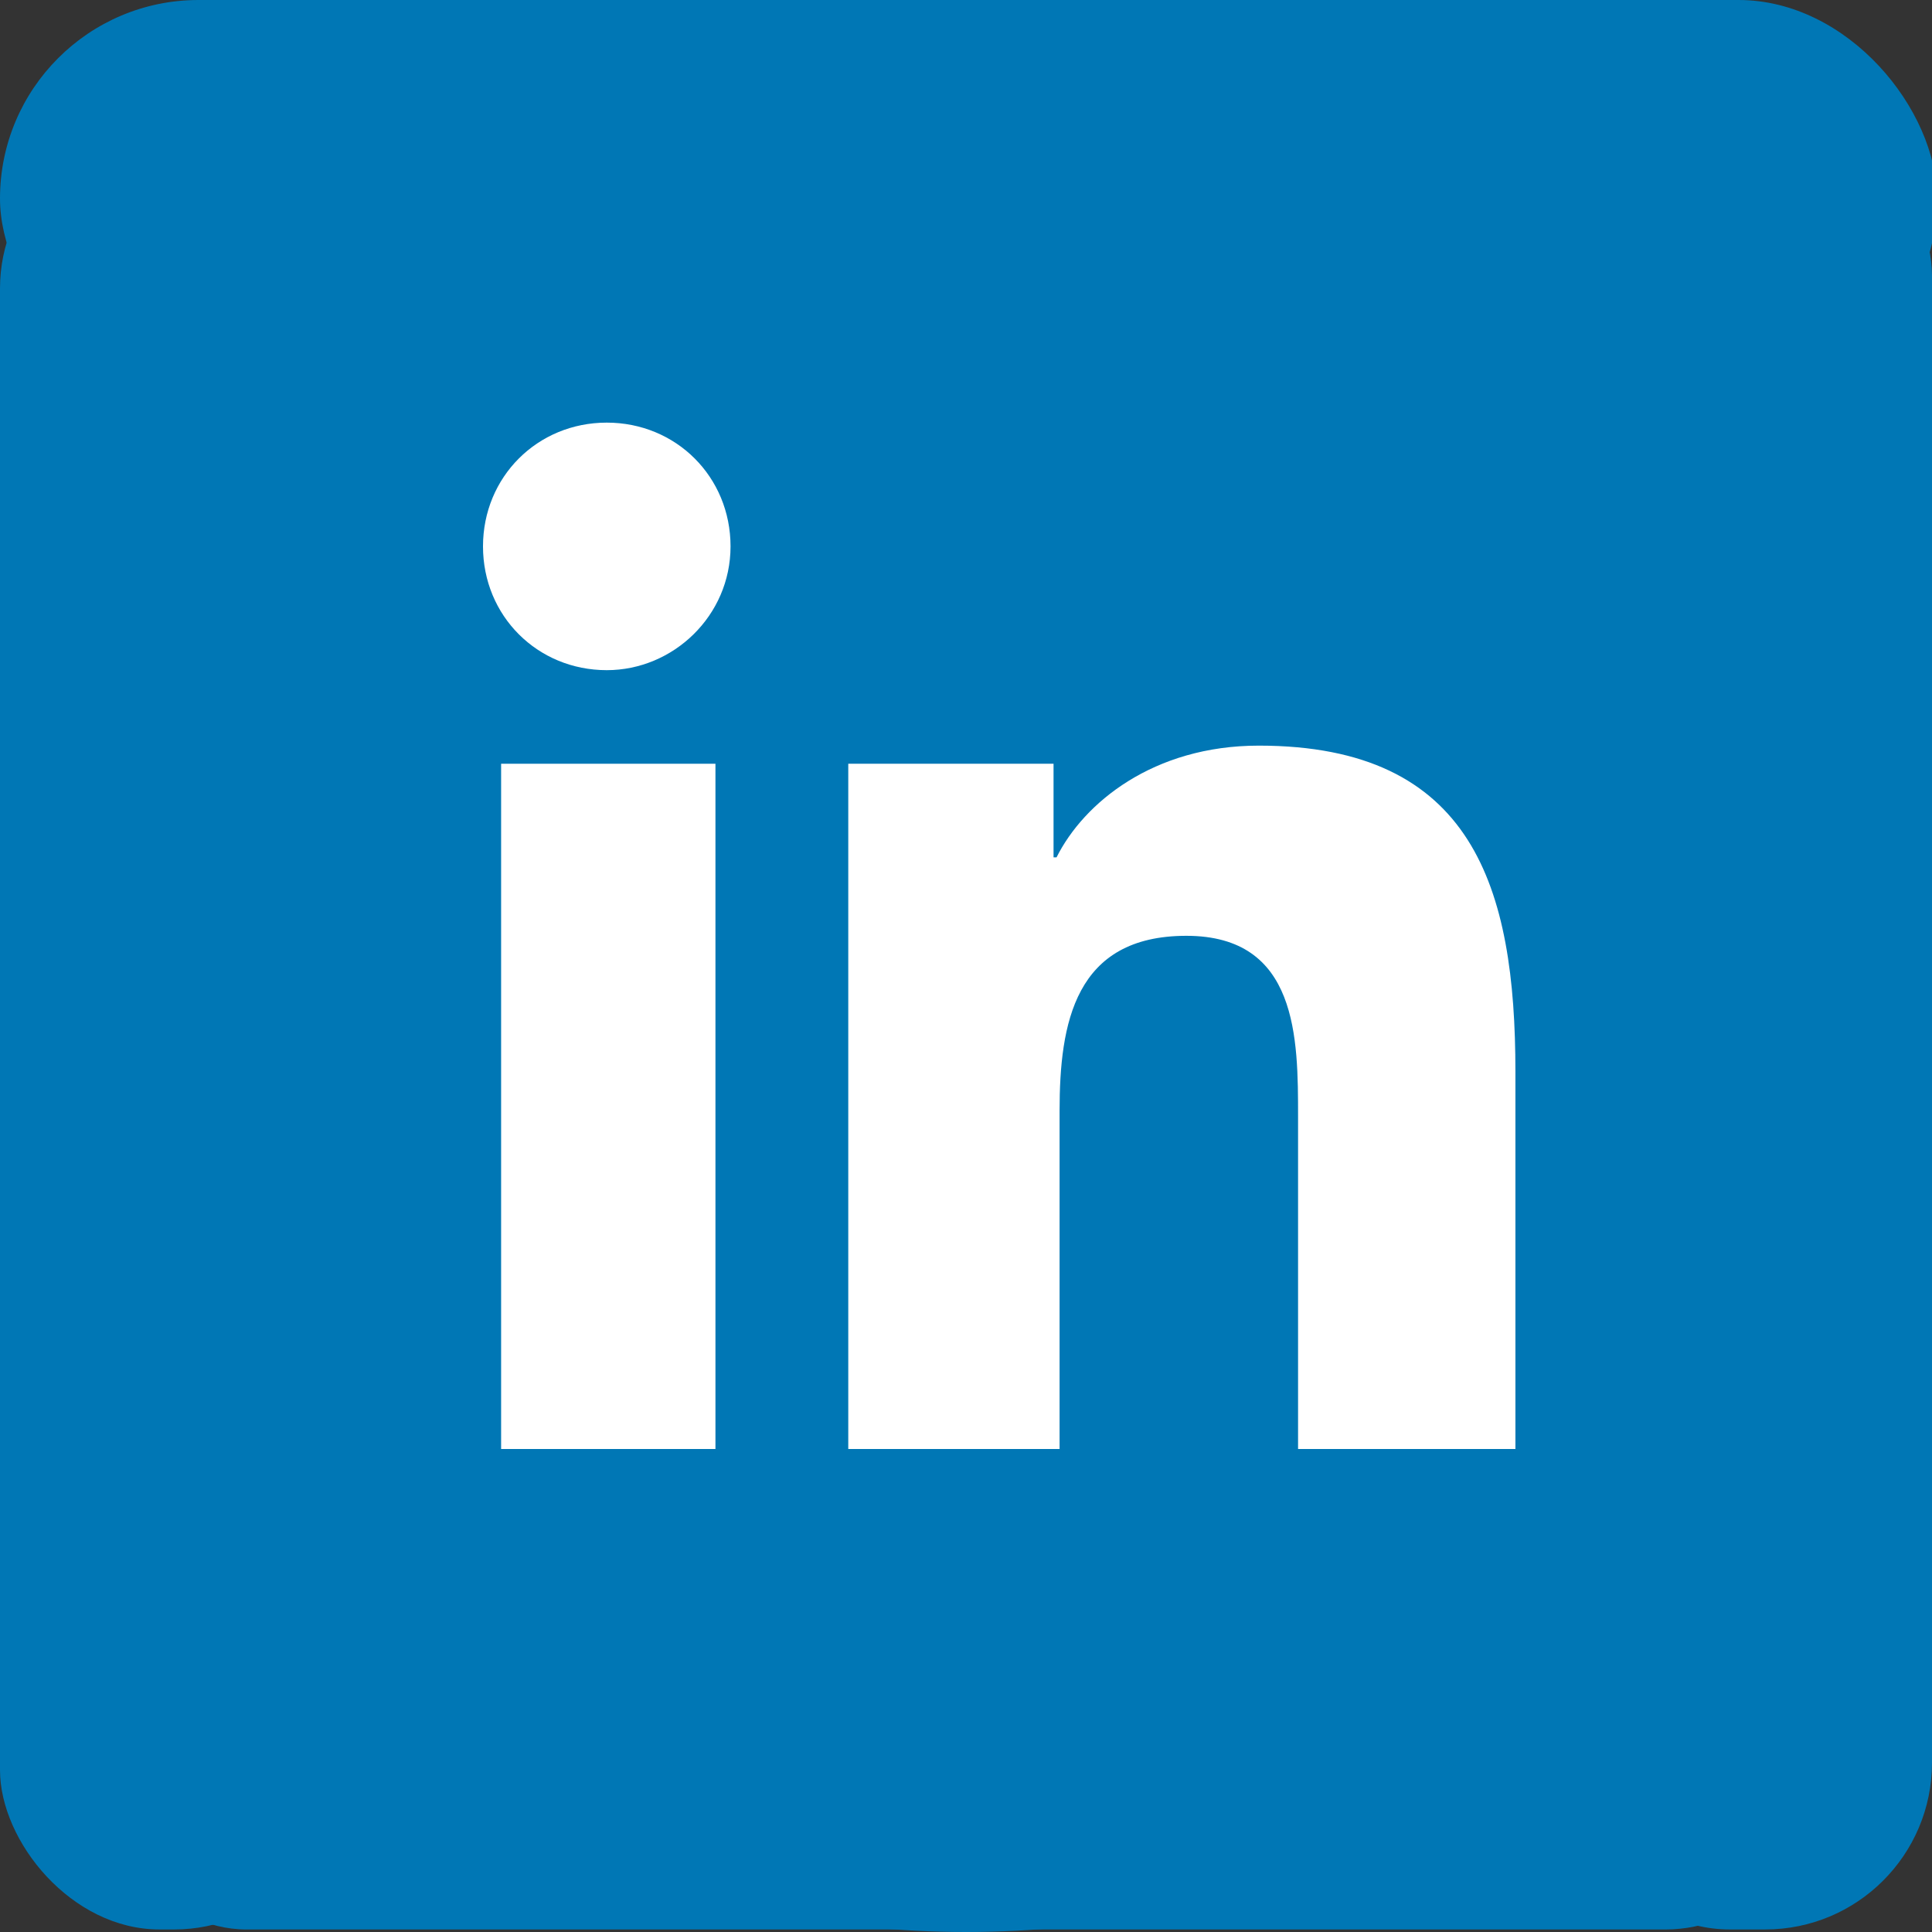
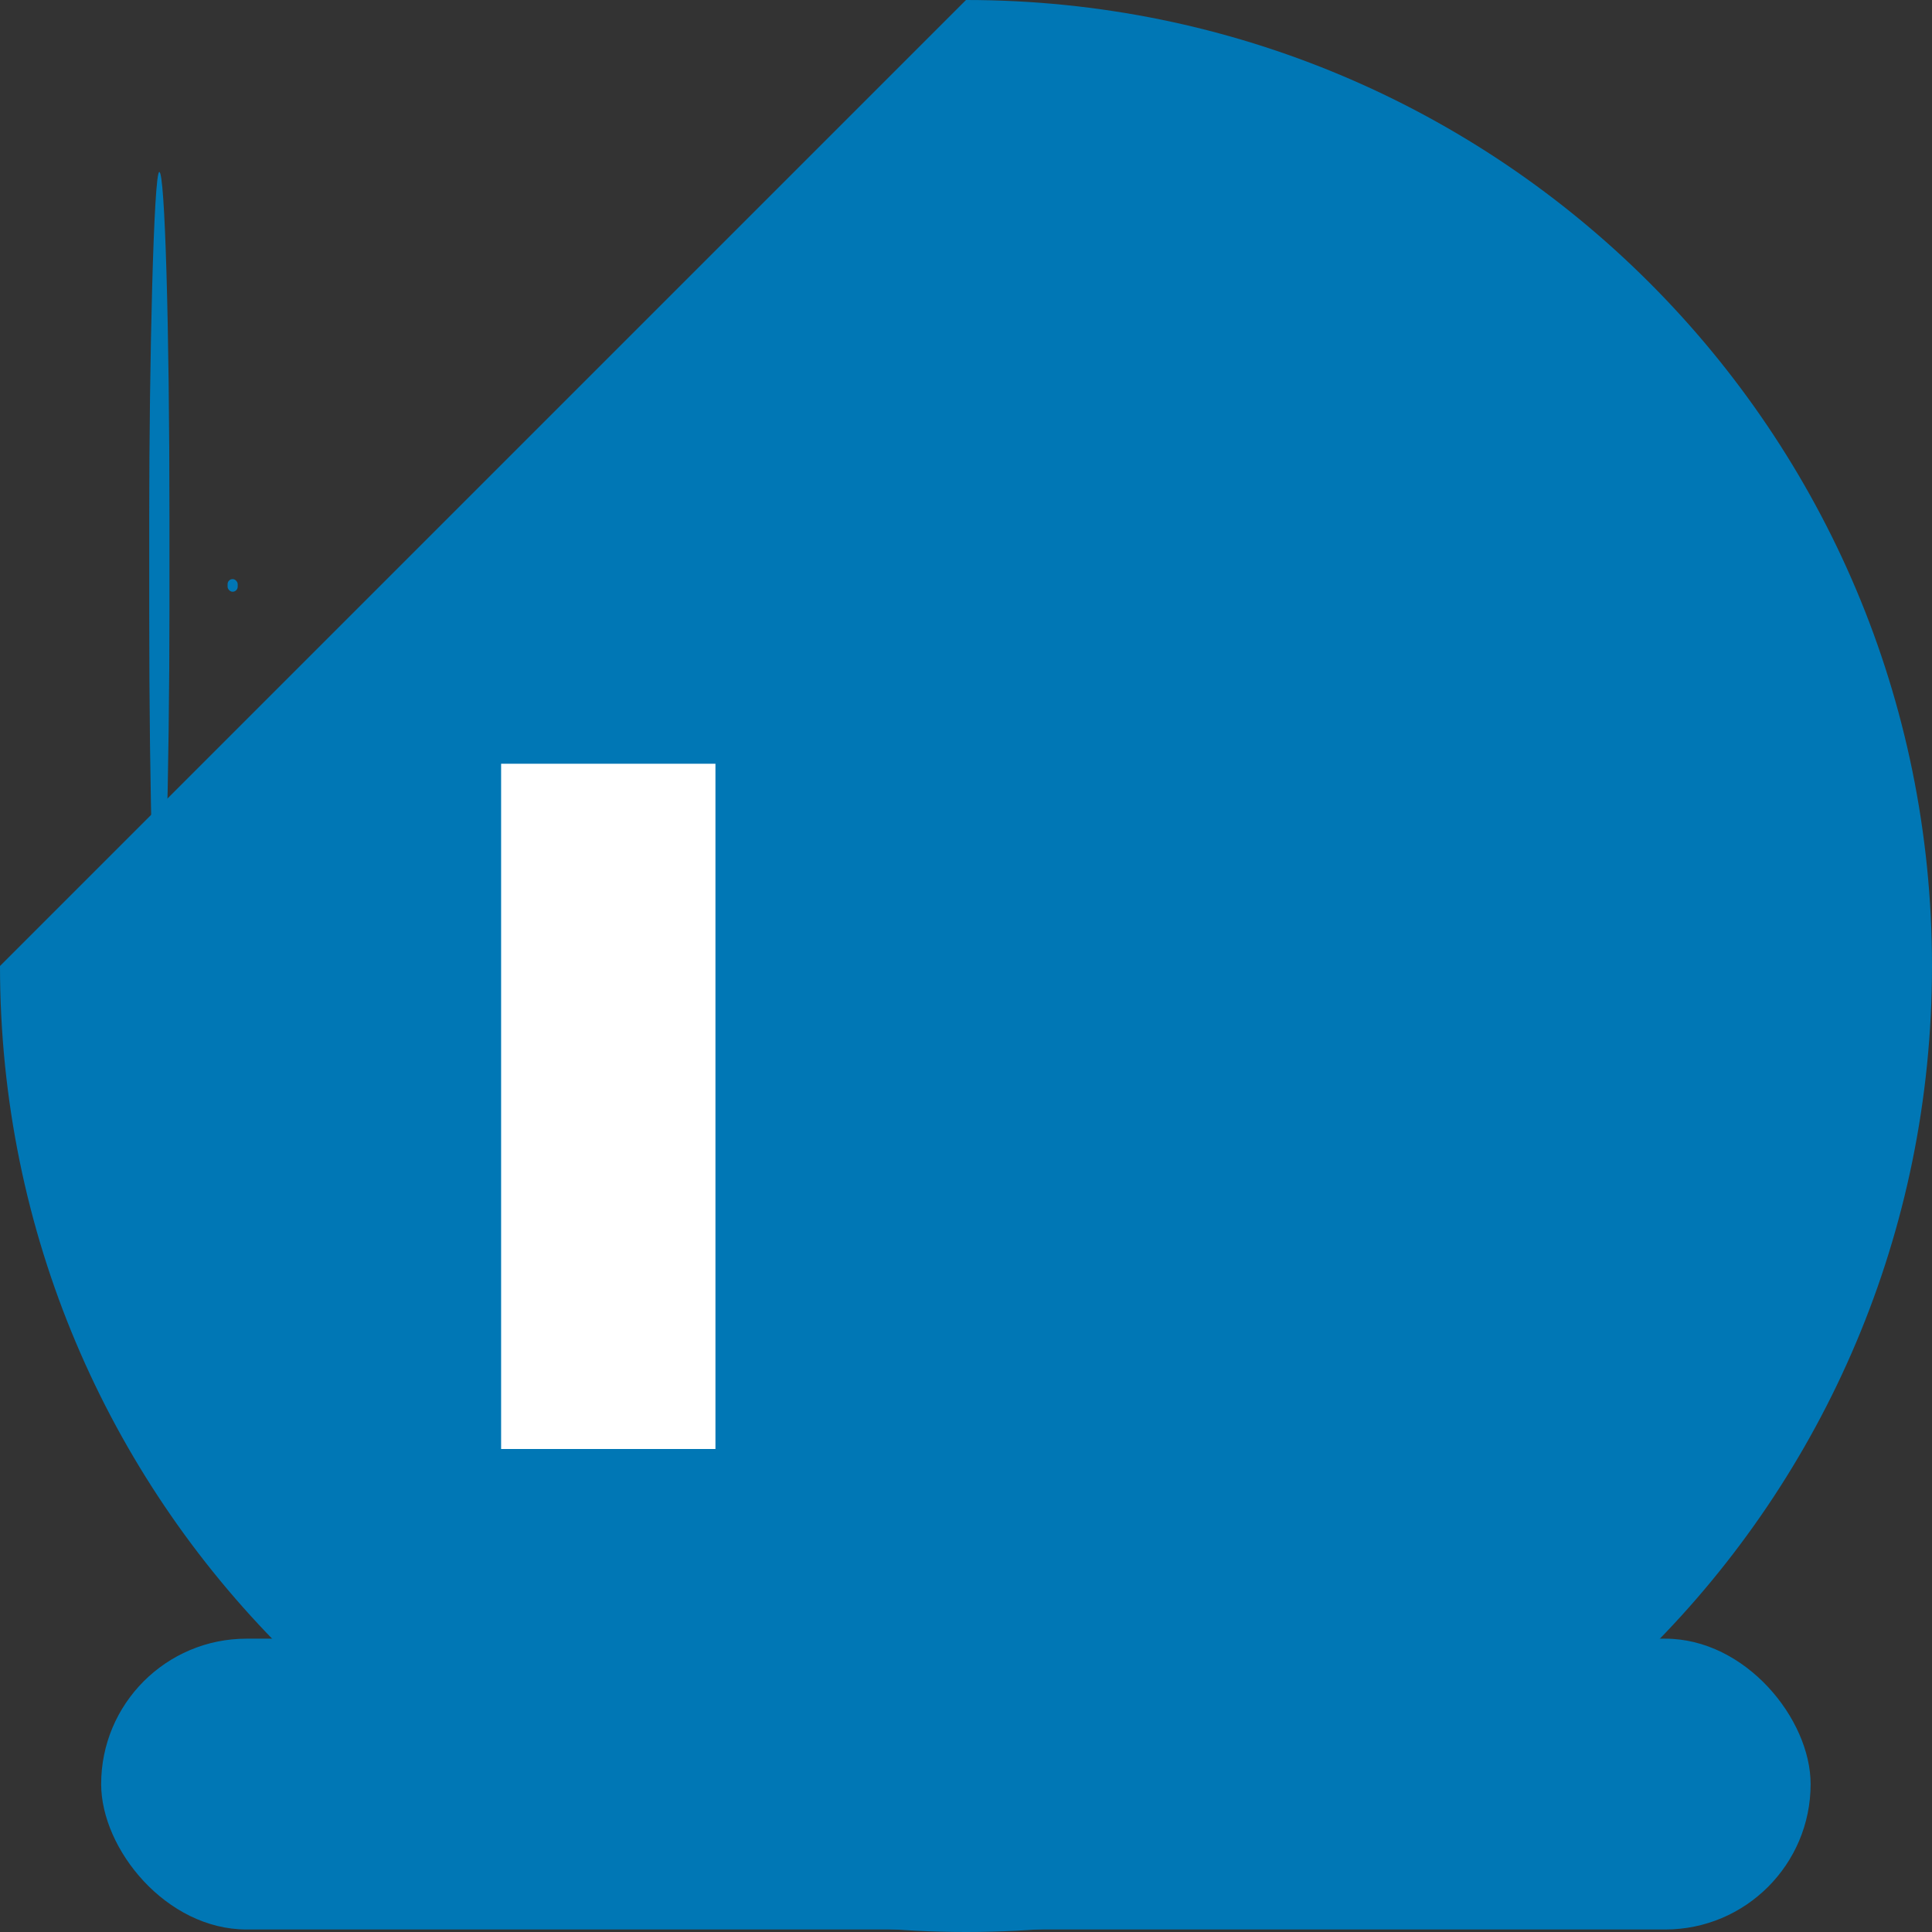
<svg xmlns="http://www.w3.org/2000/svg" xmlns:ns1="http://sodipodi.sourceforge.net/DTD/sodipodi-0.dtd" xmlns:ns2="http://www.inkscape.org/namespaces/inkscape" version="1.1" id="Layer_1" x="0px" y="0px" viewBox="0 0 64 64" enable-background="new 0 0 64 64" xml:space="preserve" ns1:docname="linkedin-flat.svg" ns2:version="1.2.2 (732a01da63, 2022-12-09)">
  <rect x="0" y="0" width="64" height="64" fill="#333333" stroke="none" />
  <defs id="defs1117" />
  <ns1:namedview id="namedview1115" pagecolor="#ffffff" bordercolor="#666666" borderopacity="1.0" ns2:showpageshadow="2" ns2:pageopacity="0.0" ns2:pagecheckerboard="0" ns2:deskcolor="#d1d1d1" showgrid="false" ns2:zoom="11.9375" ns2:cx="31.958115" ns2:cy="32" ns2:window-width="1920" ns2:window-height="1009" ns2:window-x="-8" ns2:window-y="-8" ns2:window-maximized="1" ns2:current-layer="Layer_1" />
  <g id="g1112">
    <g id="g1098">
-       <path fill="#0077B5" d="M32,0c17.7,0,32,14.3,32,32S49.7,64,32,64S0,49.7,0,32S14.3,0,32,0z" id="path1096" />
+       <path fill="#0077B5" d="M32,0c17.7,0,32,14.3,32,32S49.7,64,32,64S0,49.7,0,32z" id="path1096" />
    </g>
    <g id="g1102">
      <rect x="16.6" y="25.3" fill="#FFFFFF" width="7.1" height="22.7" id="rect1100" />
    </g>
    <g id="g1106">
-       <path fill="#FFFFFF" d="M20.1,22.2c-2.3,0-4.1-1.8-4.1-4.1c0-2.3,1.8-4.1,4.1-4.1c2.3,0,4.1,1.8,4.1,4.1    C24.2,20.4,22.3,22.2,20.1,22.2z" id="path1104" />
-     </g>
+       </g>
    <g id="g1110">
-       <path fill="#FFFFFF" d="M50,48h-7V37c0-2.6,0-6-3.7-6c-3.7,0-4.2,2.9-4.2,5.8V48h-7V25.3h6.8v3.1h0.1c0.9-1.8,3.2-3.7,6.7-3.7    c7.1,0,8.5,4.7,8.5,10.8V48z" id="path1108" />
-     </g>
+       </g>
  </g>
-   <rect style="fill:#0077b5;fill-opacity:1;stroke:#0000ff;stroke-width:0" id="rect1240" width="64.168" height="13.152" x="0" y="0" ry="6.576" />
  <rect style="fill:#0077b5;fill-opacity:1;stroke:#0000ff;stroke-width:0" id="rect1242" width="0.67" height="25.969" x="-5.613" y="5.696" ry="11.417" transform="scale(-1,1)" />
-   <rect style="fill:#0077b5;fill-opacity:1;stroke:#0000ff;stroke-width:0" id="rect1244" width="11.058" height="59.644" x="4.295774e-07" y="4.272" ry="5.281" />
-   <rect style="fill:#0077b5;fill-opacity:1;stroke:#0000ff;stroke-width:0" id="rect1246" width="12.23" height="60.314" x="51.77" y="3.602" ry="5.525" />
  <rect style="fill:#0077b5;fill-opacity:1;stroke:#0000ff;stroke-width:0" id="rect1248" width="56.628" height="9.634" x="3.351" y="54.283" ry="4.817" />
  <rect style="fill:#0077b5;fill-opacity:1;stroke:#0000ff;stroke-width:0" id="rect1250" width="0.335" height="0.419" x="7.539" y="19.183" ry="0.168" />
</svg>